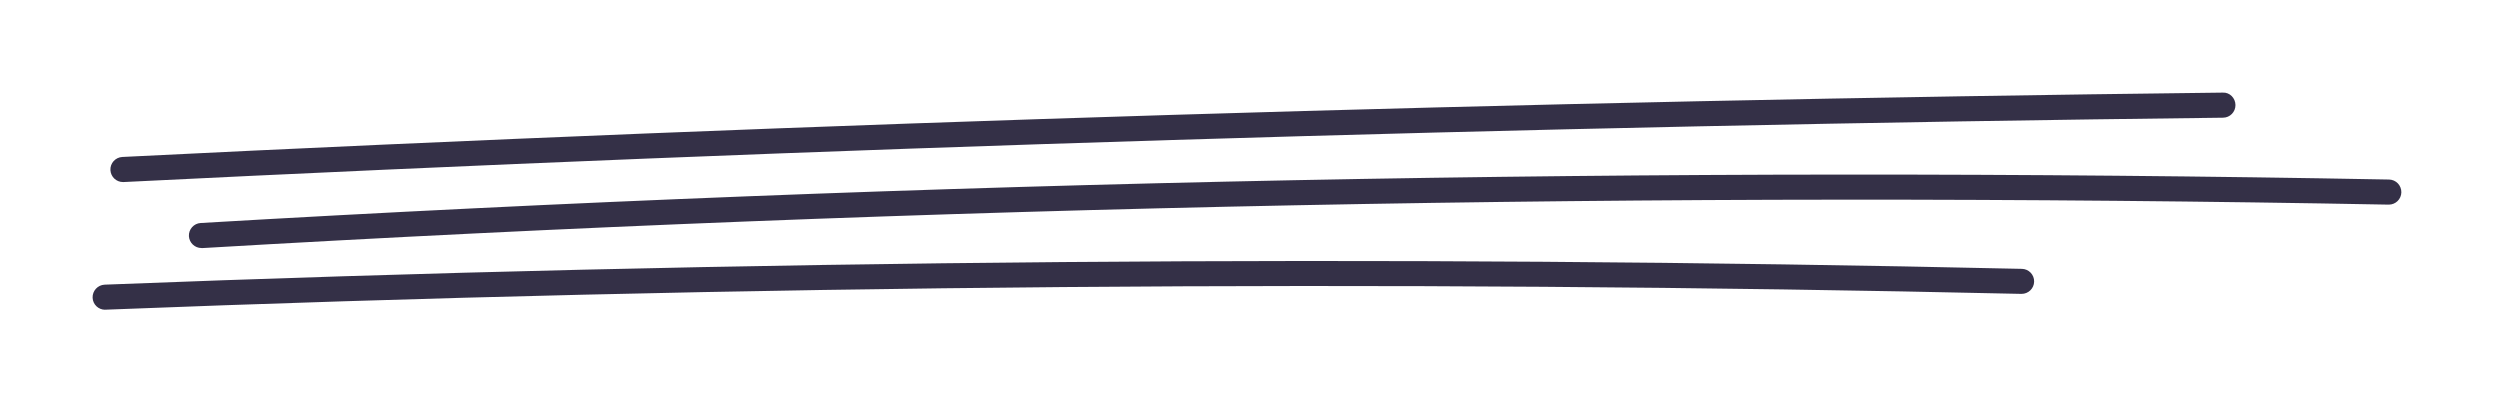
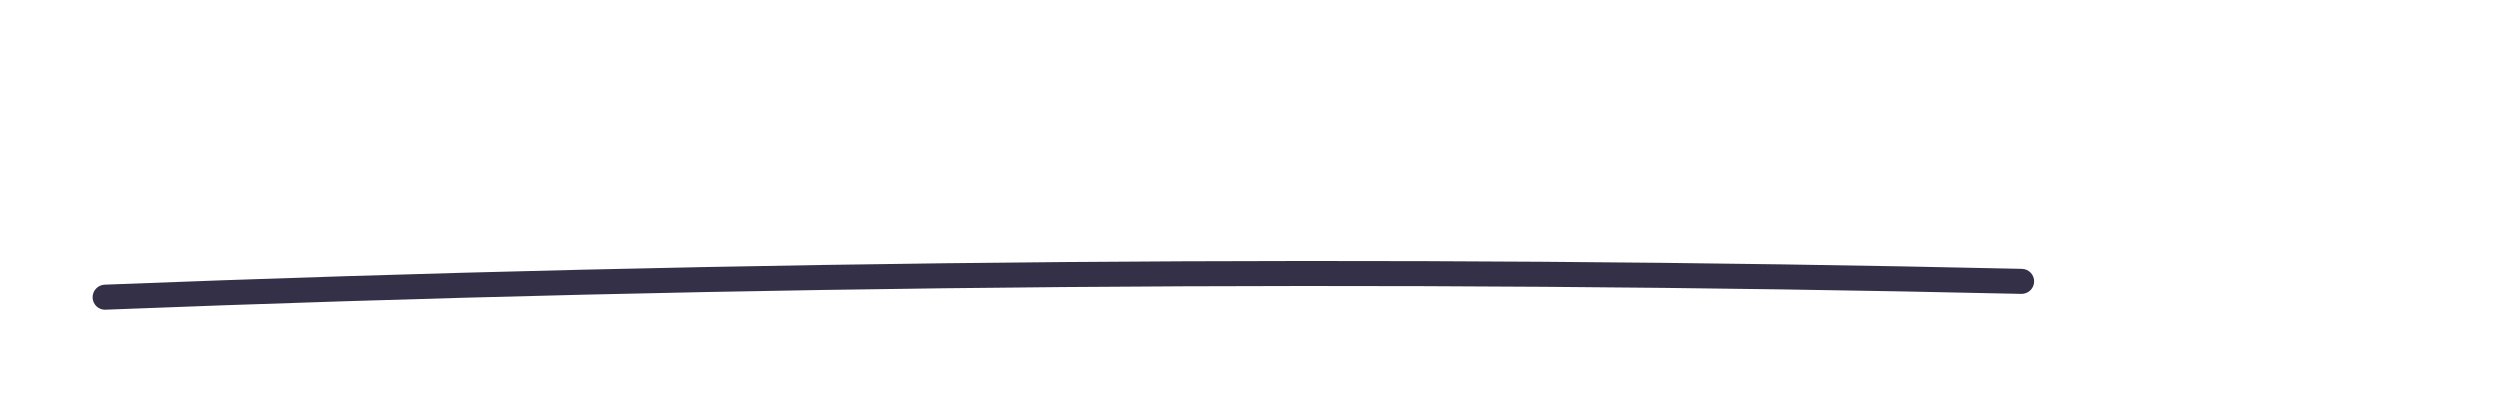
<svg xmlns="http://www.w3.org/2000/svg" width="270" height="44" viewBox="0 0 270 44" fill="none">
-   <path d="M13.281 19.661C12.562 19.661 11.966 19.099 11.925 18.374C11.885 17.629 12.461 16.992 13.213 16.952C88.434 13.219 164.752 10.883 240.061 10.002C240.814 9.961 241.423 10.591 241.43 11.343C241.437 12.088 240.841 12.705 240.089 12.711C164.813 13.592 88.529 15.929 13.342 19.661C13.321 19.661 13.294 19.661 13.274 19.661H13.281Z" fill="#343047" />
-   <path d="M21.757 26.787C21.046 26.787 20.45 26.232 20.402 25.514C20.361 24.769 20.931 24.125 21.676 24.084C100.027 19.492 179.544 17.914 258.018 19.39C258.763 19.404 259.359 20.02 259.346 20.772C259.332 21.511 258.729 22.1 257.991 22.1C257.984 22.1 257.97 22.1 257.963 22.1C179.558 20.623 100.109 22.201 21.832 26.794C21.805 26.794 21.778 26.794 21.75 26.794L21.757 26.787Z" fill="#343047" />
  <path d="M11.356 33.453C10.631 33.453 10.028 32.884 10.001 32.152C9.974 31.407 10.557 30.777 11.302 30.743C79.984 28.061 149.648 27.485 218.364 29.036C219.11 29.05 219.706 29.673 219.686 30.418C219.672 31.156 219.062 31.739 218.33 31.739C218.317 31.739 218.31 31.739 218.297 31.739C149.635 30.188 80.031 30.757 11.404 33.446C11.383 33.446 11.37 33.446 11.349 33.446L11.356 33.453Z" fill="#343047" />
</svg>